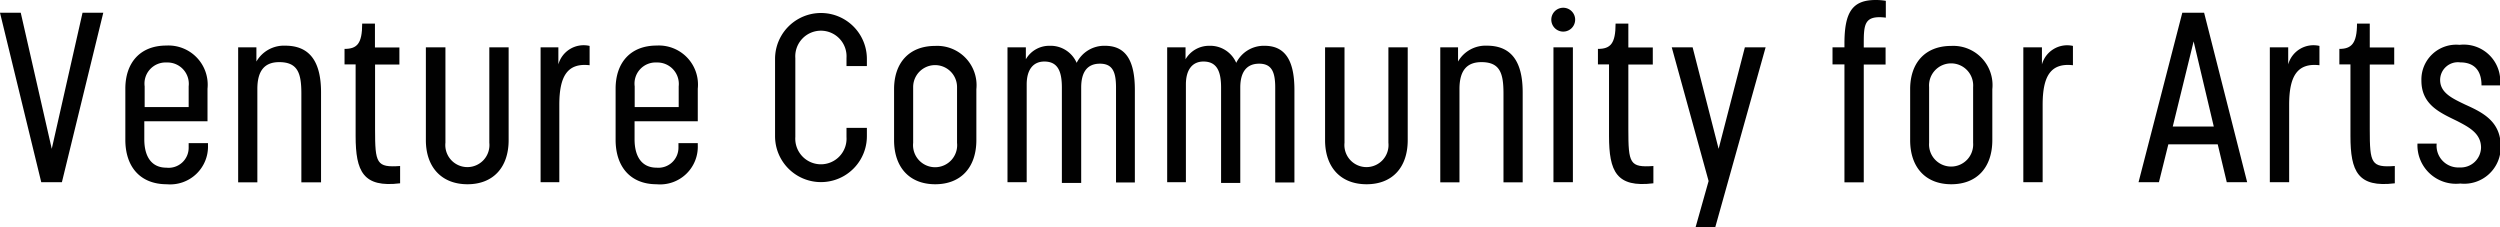
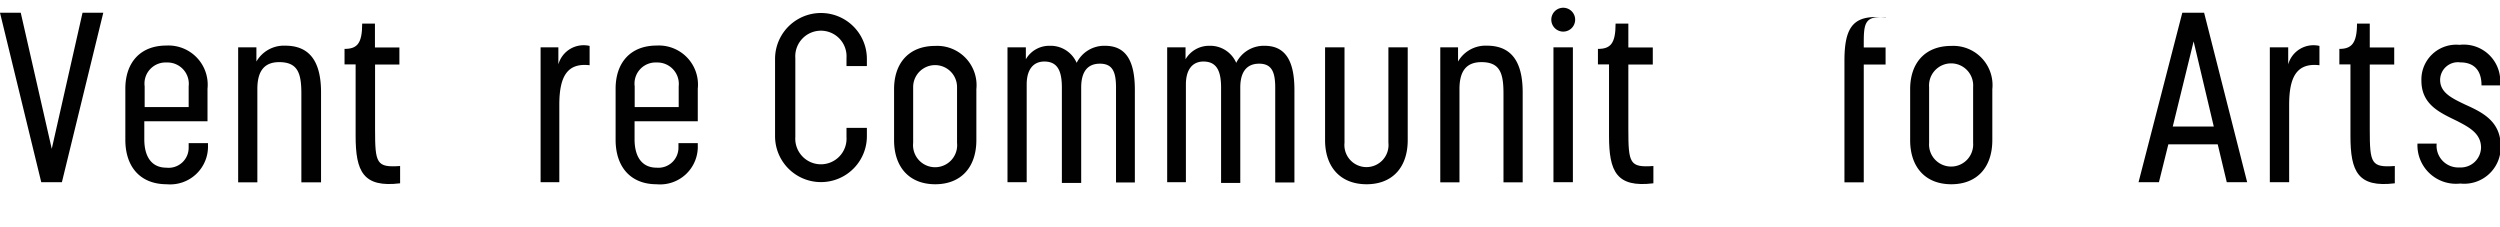
<svg xmlns="http://www.w3.org/2000/svg" id="レイヤー_1" data-name="レイヤー 1" viewBox="0 0 209.63 19.07">
  <path d="M.18,1.53H1.92l2.6,11.41L7.1,1.53H8.84L5.37,15.74H3.64Z" transform="translate(-0.18 -0.46)" style="fill:#010101" />
  <path d="M10.69,12.18V7.9c0-2.19,1.25-3.62,3.44-3.62A3.29,3.29,0,0,1,17.58,7.9v2.73h-5.3v1.51c0,1.47.62,2.38,1.85,2.38A1.68,1.68,0,0,0,16,12.83v-.37h1.62v.18a3.17,3.17,0,0,1-3.45,3.27C11.94,15.91,10.69,14.45,10.69,12.18ZM16,9.44V7.7a1.79,1.79,0,0,0-1.84-2,1.77,1.77,0,0,0-1.85,2V9.44Z" transform="translate(-0.18 -0.46)" style="fill:#010101" />
  <path d="M20.15,4.43h1.53V5.62A2.66,2.66,0,0,1,24.1,4.29c2.1,0,3,1.4,3,3.92v7.54H25.45V8.29c0-1.7-.31-2.62-1.86-2.62-1.24,0-1.83.74-1.83,2.25v7.83H20.15V4.43Z" transform="translate(-0.18 -0.46)" style="fill:#010101" />
  <path d="M30,11.86v-6h-.93V4.56c1.05,0,1.48-.44,1.48-2.12h1.07v2h2.05V5.87H31.63v5.44c0,2.86.12,3.21,2.1,3.07v1.45C30.63,16.21,30,14.84,30,11.86Z" transform="translate(-0.18 -0.46)" style="fill:#010101" />
-   <path d="M35.89,12.21V4.43h1.64v8a1.85,1.85,0,1,0,3.68,0v-8h1.62v7.78c0,2.29-1.3,3.7-3.45,3.7S35.89,14.5,35.89,12.21Z" transform="translate(-0.18 -0.46)" style="fill:#010101" />
  <path d="M45.51,4.43H47V5.86a2.2,2.2,0,0,1,2.62-1.55V5.93c-1.85-.21-2.54.9-2.54,3.32v6.49H45.51V4.43Z" transform="translate(-0.18 -0.46)" style="fill:#010101" />
  <path d="M51.8,12.18V7.9c0-2.19,1.25-3.62,3.45-3.62A3.28,3.28,0,0,1,58.69,7.9v2.73h-5.3v1.51c0,1.47.62,2.38,1.85,2.38a1.68,1.68,0,0,0,1.83-1.69v-.37h1.62v.18a3.16,3.16,0,0,1-3.45,3.27C53.05,15.91,51.8,14.45,51.8,12.18Zm5.29-2.74V7.7a1.8,1.8,0,0,0-1.84-2,1.77,1.77,0,0,0-1.85,2V9.44Z" transform="translate(-0.18 -0.46)" style="fill:#010101" />
  <path d="M65.17,11.87V5.4a3.85,3.85,0,1,1,7.7,0V6H71.16V5.33a2.15,2.15,0,1,0-4.29,0v6.61a2.15,2.15,0,1,0,4.29,0v-.76h1.71v.7a3.85,3.85,0,1,1-7.7,0Z" transform="translate(-0.18 -0.46)" style="fill:#010101" />
  <path d="M75.15,12.21V7.94c0-2.2,1.25-3.63,3.45-3.63a3.3,3.3,0,0,1,3.45,3.63v4.27c0,2.29-1.3,3.7-3.45,3.7S75.15,14.5,75.15,12.21Zm5.28.23V7.76a1.84,1.84,0,1,0-3.68,0v4.68a1.85,1.85,0,1,0,3.68,0Z" transform="translate(-0.18 -0.46)" style="fill:#010101" />
  <path d="M84.67,4.43H86.2v1a2.26,2.26,0,0,1,2-1.13,2.38,2.38,0,0,1,2.26,1.43,2.58,2.58,0,0,1,2.38-1.43c1.8,0,2.5,1.33,2.5,3.7v7.76H93.76V7.8c0-1.33-.3-2-1.35-2s-1.57.69-1.57,2v8H89.22V7.8c0-1.39-.36-2.18-1.47-2.18-.91,0-1.48.65-1.48,1.92v8.2H84.66V4.43Z" transform="translate(-0.18 -0.46)" style="fill:#010101" />
  <path d="M98.06,4.43h1.53v1a2.28,2.28,0,0,1,2-1.13,2.37,2.37,0,0,1,2.25,1.43,2.58,2.58,0,0,1,2.38-1.43c1.79,0,2.5,1.33,2.5,3.7v7.76h-1.61V7.8c0-1.33-.31-2-1.35-2s-1.58.69-1.58,2v8h-1.61V7.8c0-1.39-.37-2.18-1.48-2.18-.9,0-1.47.65-1.47,1.92v8.2H98.05V4.43Z" transform="translate(-0.18 -0.46)" style="fill:#010101" />
  <path d="M111.29,12.21V4.43h1.63v8a1.85,1.85,0,1,0,3.68,0v-8h1.62v7.78c0,2.29-1.29,3.7-3.45,3.7S111.29,14.5,111.29,12.21Z" transform="translate(-0.18 -0.46)" style="fill:#010101" />
  <path d="M120.91,4.43h1.53V5.62a2.66,2.66,0,0,1,2.42-1.33c2.1,0,3,1.4,3,3.92v7.54h-1.61V8.29c0-1.7-.3-2.62-1.85-2.62-1.25,0-1.84.74-1.84,2.25v7.83h-1.61V4.43Z" transform="translate(-0.18 -0.46)" style="fill:#010101" />
  <path d="M130.26,2.11a1,1,0,0,1,1-1,1,1,0,1,1-1,1Zm.18,2.32h1.63V15.74h-1.63Z" transform="translate(-0.18 -0.46)" style="fill:#010101" />
  <path d="M135.1,11.86v-6h-.93V4.56c1.05,0,1.48-.44,1.48-2.12h1.07v2h2.05V5.87h-2.05v5.44c0,2.86.12,3.21,2.1,3.07v1.45C135.72,16.21,135.1,14.84,135.1,11.86Z" transform="translate(-0.18 -0.46)" style="fill:#010101" />
-   <path d="M143.45,15.64,140.36,4.43h1.75l2.18,8.51,2.2-8.51h1.74L144,19.54h-1.65Z" transform="translate(-0.18 -0.46)" style="fill:#010101" />
-   <path d="M154.84,5.86h-1V4.43h1v-.3c0-2.62.64-3.67,2.62-3.67a4.78,4.78,0,0,1,.85.07V1.94c-1.8-.22-1.85.54-1.85,2.2v.3h1.83V5.87h-1.83v9.88h-1.62Z" transform="translate(-0.18 -0.46)" style="fill:#010101" />
+   <path d="M154.84,5.86h-1h1v-.3c0-2.62.64-3.67,2.62-3.67a4.78,4.78,0,0,1,.85.07V1.94c-1.8-.22-1.85.54-1.85,2.2v.3h1.83V5.87h-1.83v9.88h-1.62Z" transform="translate(-0.18 -0.46)" style="fill:#010101" />
  <path d="M160.35,12.21V7.94c0-2.2,1.25-3.63,3.45-3.63a3.29,3.29,0,0,1,3.44,3.63v4.27c0,2.29-1.29,3.7-3.44,3.7S160.35,14.5,160.35,12.21Zm5.28.23V7.76a1.85,1.85,0,1,0-3.69,0v4.68a1.85,1.85,0,1,0,3.69,0Z" transform="translate(-0.18 -0.46)" style="fill:#010101" />
-   <path d="M169.86,4.43h1.54V5.86A2.2,2.2,0,0,1,174,4.31V5.93c-1.86-.21-2.54.9-2.54,3.32v6.49h-1.62V4.43Z" transform="translate(-0.18 -0.46)" style="fill:#010101" />
  <path d="M183.17,1.53H185l3.61,14.21H186.9l-.76-3.18H182l-.79,3.18H179.5Zm2.64,9.54-1.69-7.14-1.75,7.14Z" transform="translate(-0.18 -0.46)" style="fill:#010101" />
  <path d="M190.52,4.43h1.53V5.86a2.2,2.2,0,0,1,2.62-1.55V5.93c-1.85-.21-2.54.9-2.54,3.32v6.49h-1.62V4.43Z" transform="translate(-0.18 -0.46)" style="fill:#010101" />
  <path d="M197.27,11.86v-6h-.93V4.56c1,0,1.48-.44,1.48-2.12h1.07v2h2.05V5.87h-2.05v5.44c0,2.86.12,3.21,2.1,3.07v1.45C197.89,16.21,197.27,14.84,197.27,11.86Z" transform="translate(-0.18 -0.46)" style="fill:#010101" />
  <path d="M202.89,12.5h1.61a1.82,1.82,0,0,0,1.92,2,1.7,1.7,0,0,0,1.8-1.66c0-1.19-1-1.71-2-2.23-1.41-.69-3-1.35-3-3.39a2.92,2.92,0,0,1,3.2-3,3.06,3.06,0,0,1,3.39,3.4h-1.55c0-1.34-.7-1.93-1.79-1.93a1.49,1.49,0,0,0-1.68,1.47c0,1.08,1,1.54,2.08,2.06,1.41.64,3,1.37,3,3.51a3.06,3.06,0,0,1-3.39,3.12A3.23,3.23,0,0,1,202.89,12.5Z" transform="translate(-0.18 -0.46)" style="fill:#010101" />
</svg>